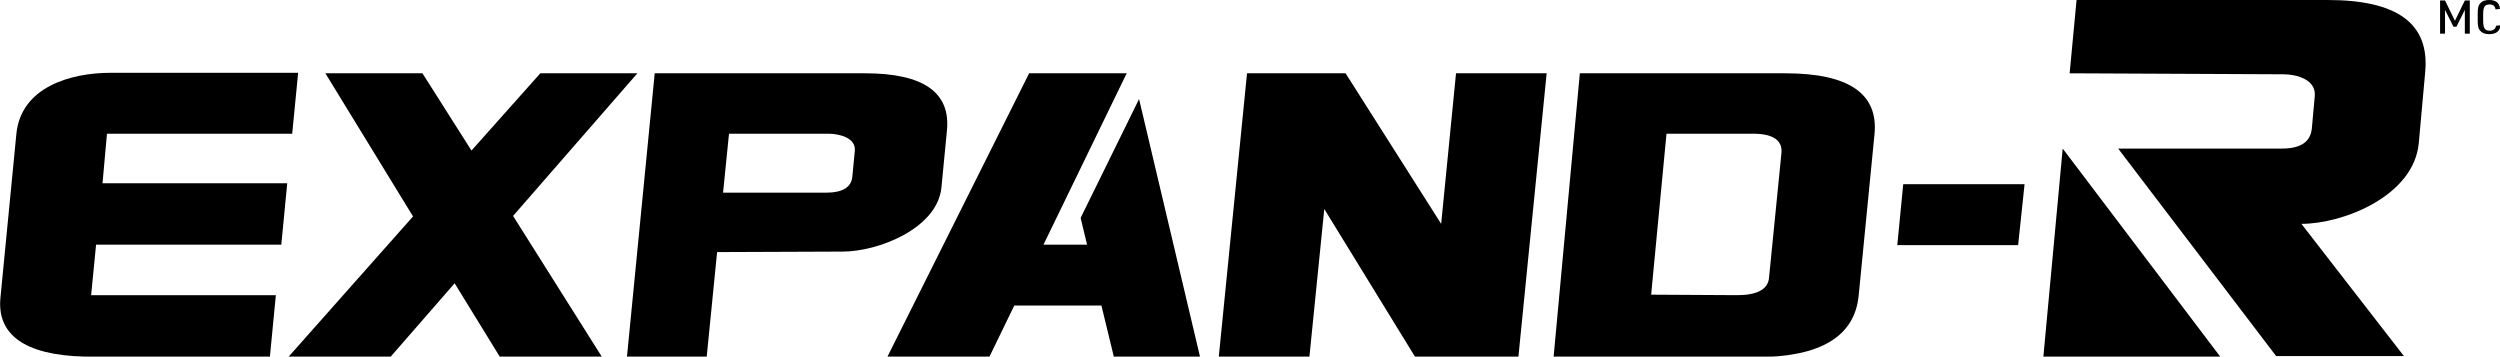
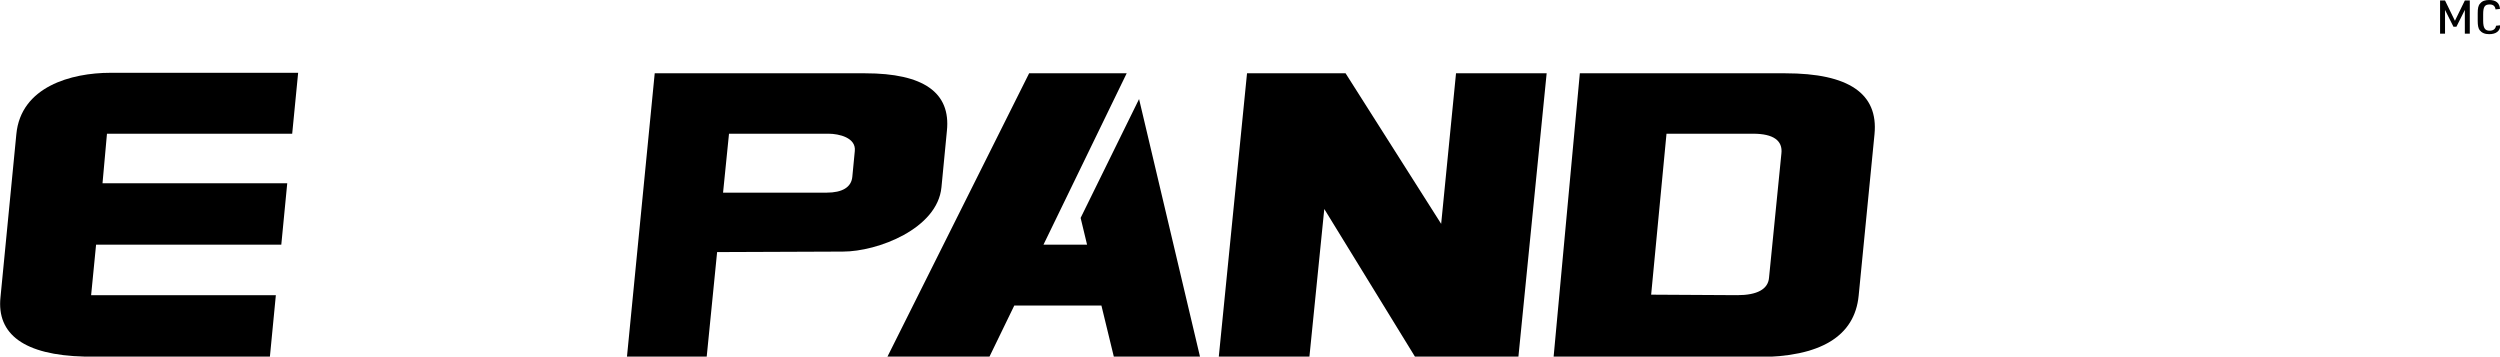
<svg xmlns="http://www.w3.org/2000/svg" xml:space="preserve" style="enable-background:new 0 0 504.8 72;" viewBox="0 0 504.8 72" y="0px" x="0px" id="Calque_1" version="1.1">
  <style type="text/css">
	.st0{fill-rule:evenodd;clip-rule:evenodd;}
</style>
  <g id="Calque_1_00000175285793350782147760000006574969903193399941_">
    <g>
      <path d="M20.7,37H58l-1.2,12.4H19.4l-1,10.2h37.3L54.5,72C42,72,30.6,72.2,17,72C4.9,71.7-0.7,67.5,0.1,60l3.2-32.9    c0.9-9.6,11.1-12.4,19-12.4h37.9L59,27H21.6L20.7,37z" class="st0" />
-       <polygon points="128.7,14.8 109.1,14.8 95.2,30.4 85.3,14.8 65.7,14.8 83.4,43.7 58.3,72 78.9,72 91.8,57.2 100.9,72     121.5,72 103.6,43.6" class="st0" />
      <polygon points="294,14.8 291,45.2 271.7,14.8 270.1,14.8 251.8,14.8 246.1,72 264.4,72 267.4,42.2 285.7,72     288.3,72 303.7,72 306.6,72 312.3,14.8" class="st0" />
      <path d="M319,14.8h41.5c12.8,0,18.8,4.1,18,12.3l-3.2,32.6c-0.8,8.2-7.7,12.4-20.5,12.4h-41.1L319,14.8L319,14.8L319,14.8z     M350.8,59.6c4,0,6.2-1.2,6.4-3.5l2.5-25.1c0.3-2.6-1.6-4-5.7-4h-17.5l-3.1,32.5L350.8,59.6L350.8,59.6z" />
      <polygon points="230,20 218.2,44 219.5,49.4 210.7,49.4 227.5,14.8 207.8,14.8 179.2,72 199.8,72 204.8,61.7     222.4,61.7 224.9,72 242.3,72" class="st0" />
      <path d="M159.4,38.9h7.5c3.2,0,5-1.1,5.2-3.2l0.5-5.2c0.3-2.7-3.2-3.5-5.3-3.5h-20.1L146,38.9H159.4L159.4,38.9z     M132.2,14.8h42.5c11.8,0,17.3,3.9,16.5,11.6l-1.1,11.4c-0.8,8.4-12.9,13-19.9,13l-25.4,0.1L142.7,72h-16.1L132.2,14.8L132.2,14.8    z" class="st0" />
-       <polygon points="412.6,72 448.3,72 416.5,30" />
-       <path d="M427.7,30h33c3.8,0,5.8-1.3,6.1-4l0.6-6.6c0.3-3.4-3.8-4.4-6.3-4.4l-43.2-0.2L419.3,0H470c14,0,20.6,4.7,19.7,14.5    l-1.3,14.4c-1,10.7-15.3,16.3-23.7,16.3l20.7,26.7h-25.8L427.7,30L427.7,30z" />
-       <polygon points="407.5,49.5 383.1,49.5 384.3,37.2 408.8,37.2" />
    </g>
  </g>
  <g>
    <path d="M492.7,0.1h1l2,4.1l2-4.1h1v6.7h-1V2L496,5.4h-0.6L493.7,2v4.8h-1V0.1z" />
    <path d="M504.9,5.1c-0.1,1.2-0.9,1.8-2.3,1.8c-0.9,0-1.5-0.3-1.9-0.8c-0.3-0.4-0.4-1-0.4-1.9V2.7c0-1,0.1-1.6,0.5-2   c0.4-0.5,1-0.7,1.8-0.7c1.4,0,2.1,0.6,2.2,1.8l-0.9,0.1c-0.1-0.7-0.5-1-1.2-1c-1,0-1.3,0.5-1.3,2v1.3c0,1.5,0.4,2,1.3,2   c0.8,0,1.2-0.4,1.3-1L504.9,5.1z" />
  </g>
</svg>